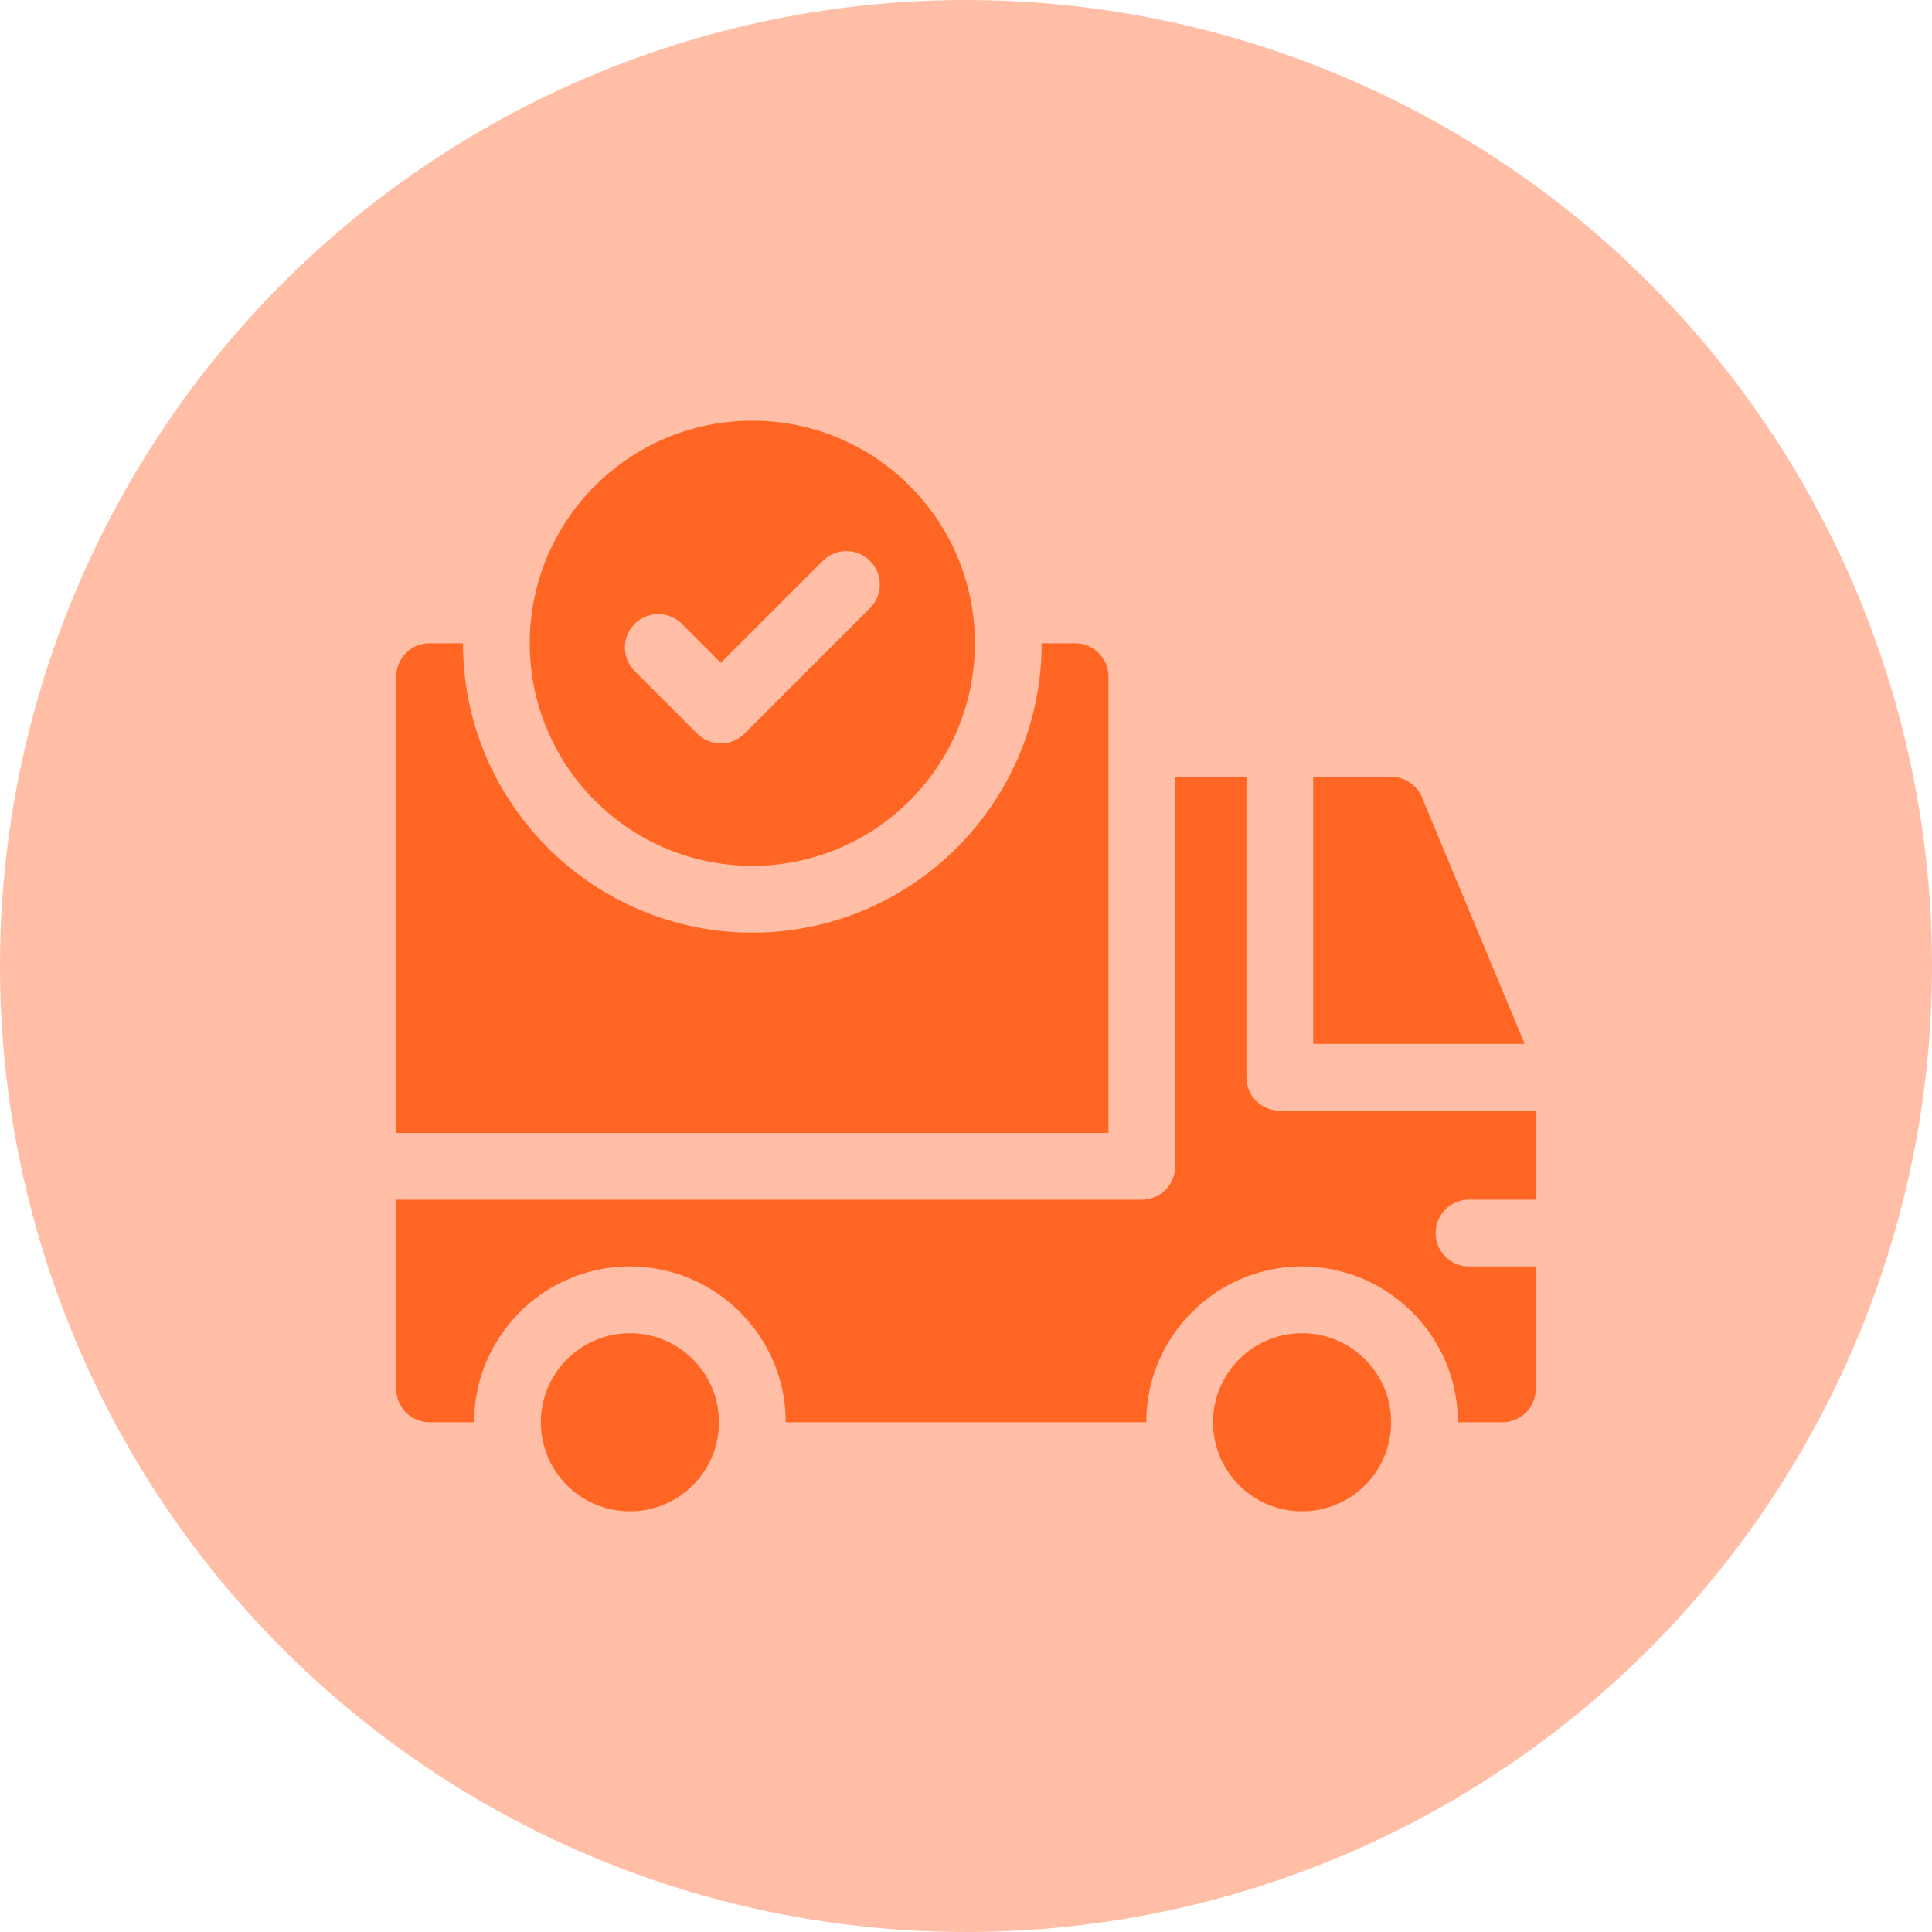
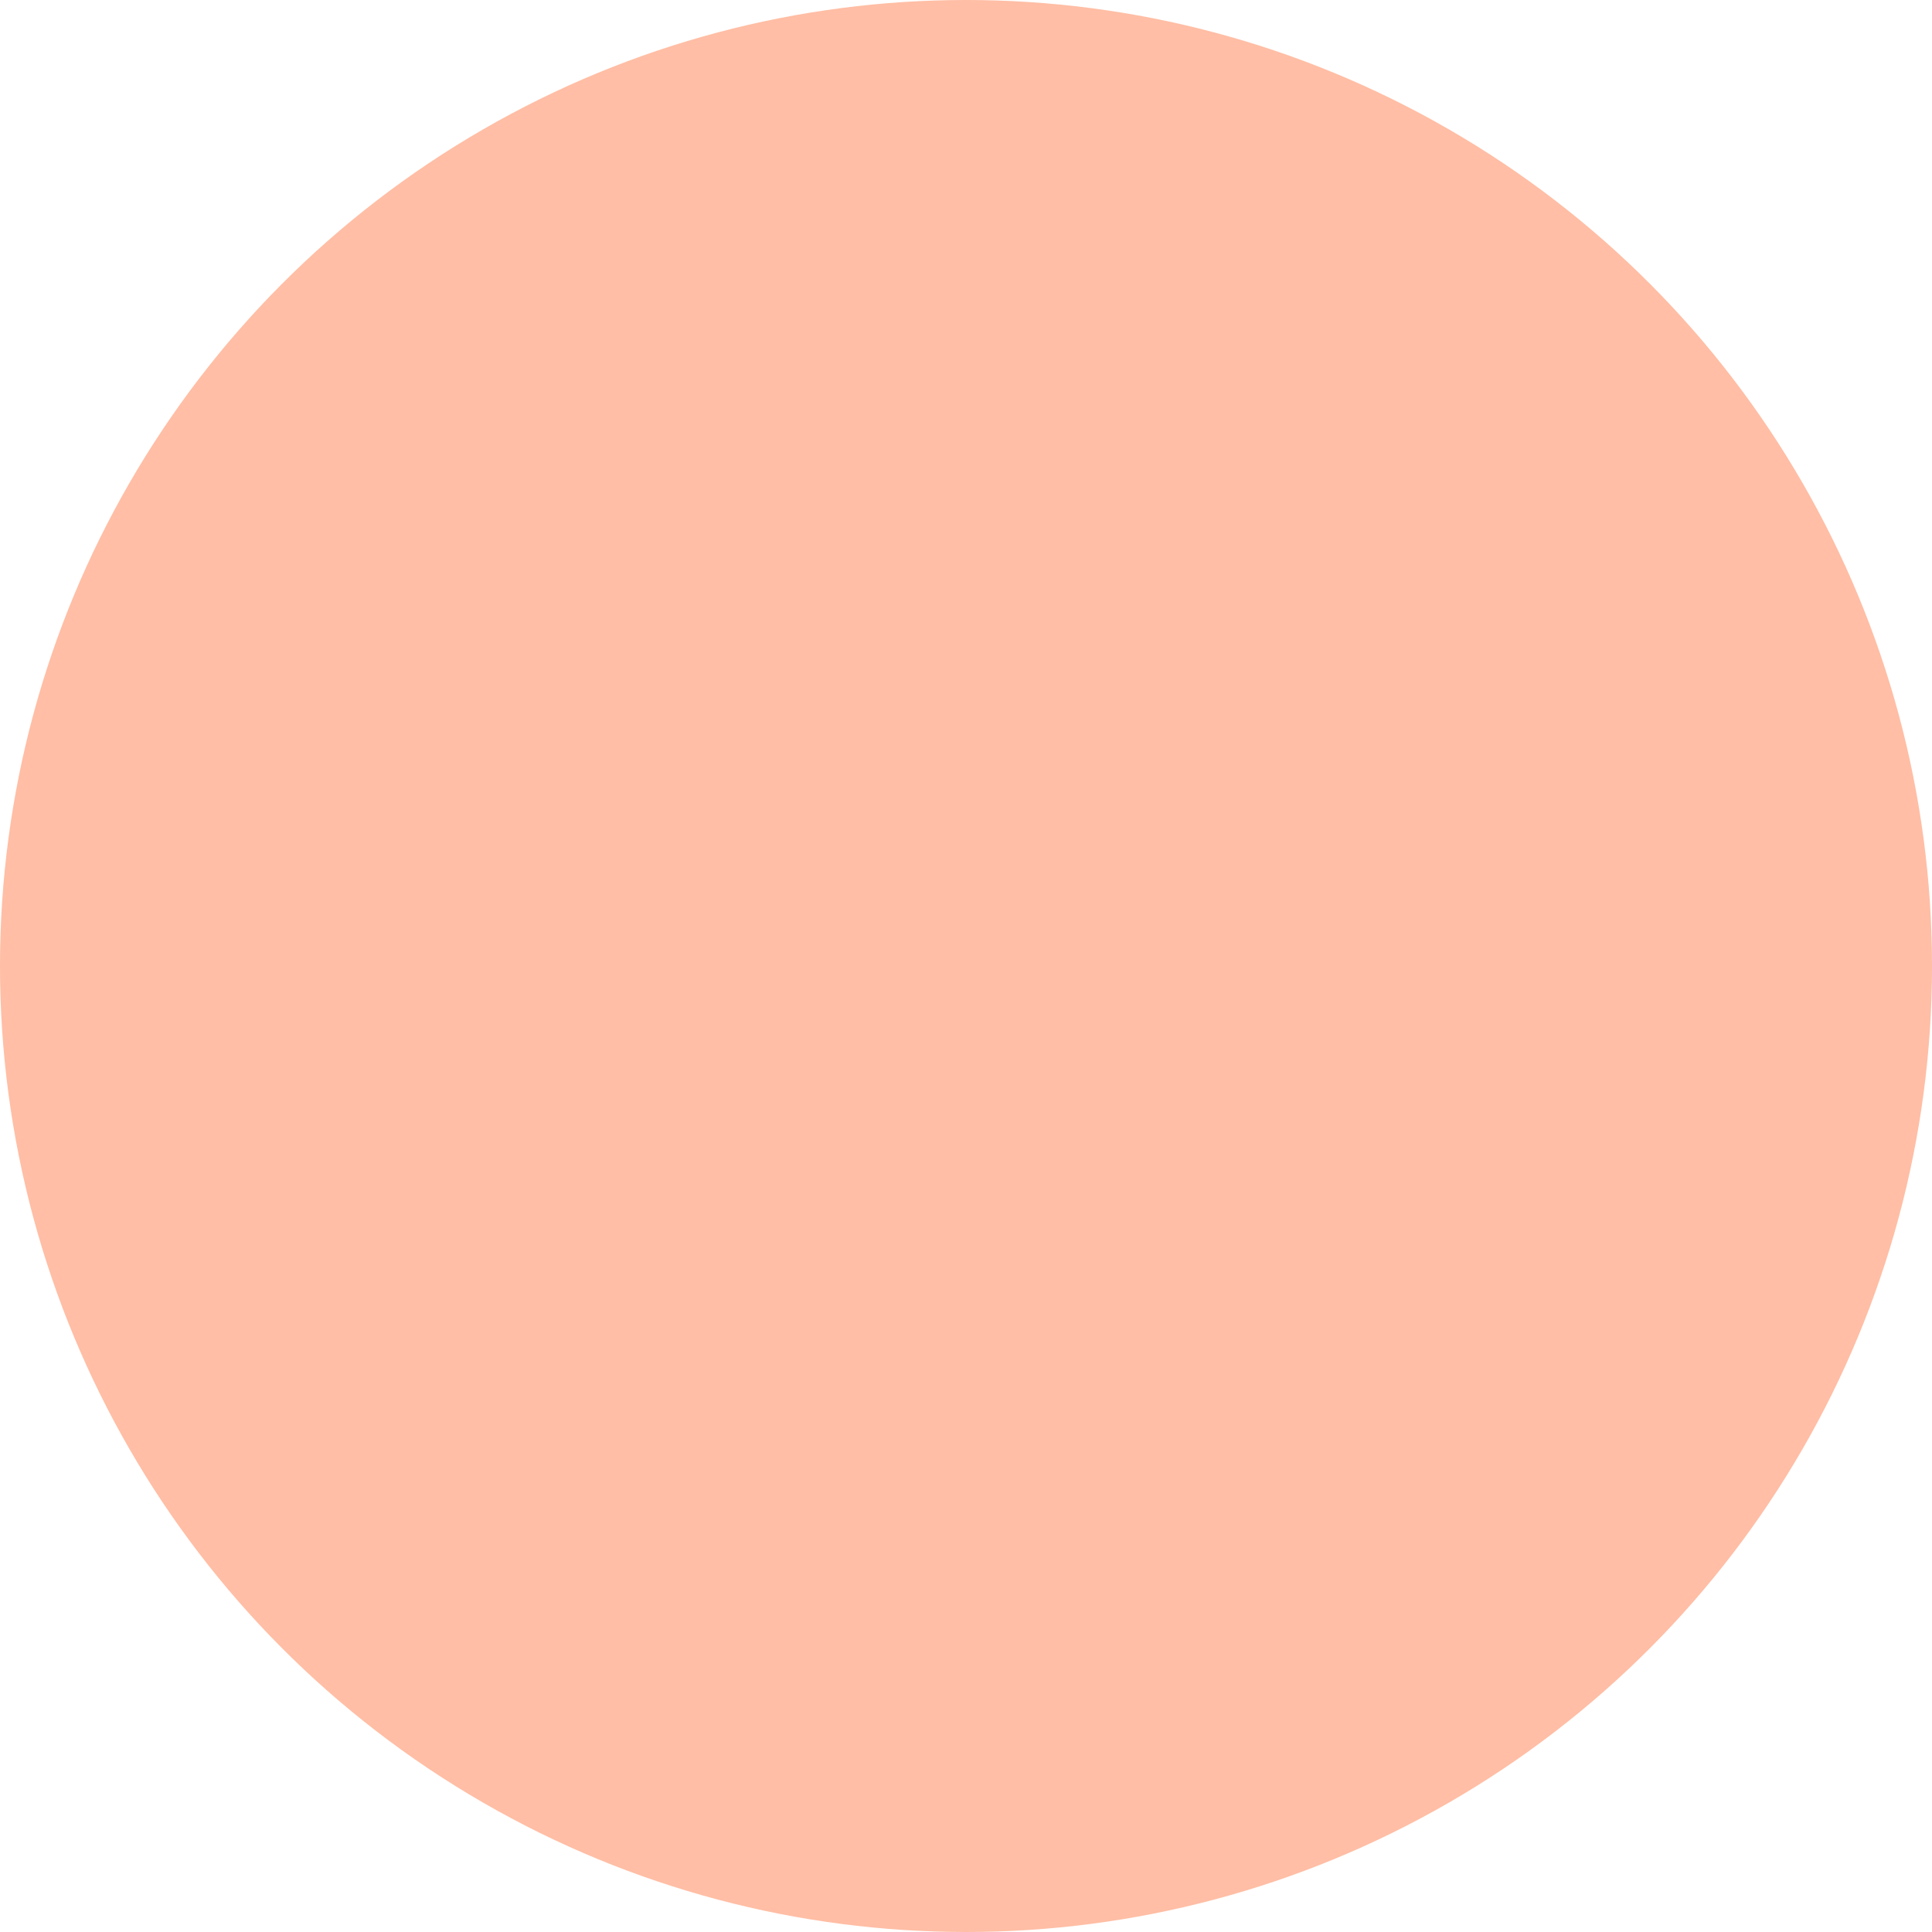
<svg xmlns="http://www.w3.org/2000/svg" width="512" height="512" x="0" y="0" viewBox="0 0 512 512" style="enable-background:new 0 0 512 512" xml:space="preserve" class="">
  <g>
    <linearGradient id="a" x1="256" x2="256" y1="512" y2="-85.333" gradientUnits="userSpaceOnUse">
      <stop stop-opacity="1" stop-color="#ffbea5" offset="0" />
      <stop stop-opacity="1" stop-color="#ffbea5" offset="0.997" />
    </linearGradient>
    <linearGradient id="b" x1="256" x2="256" y1="400.512" y2="111.488" gradientUnits="userSpaceOnUse">
      <stop stop-opacity="1" stop-color="#ff6624" offset="0" />
      <stop stop-opacity="1" stop-color="#ff6624" offset="1" />
    </linearGradient>
    <circle cx="256" cy="256" r="256" fill="url(#a)" data-original="url(#a)" class="" />
-     <path fill="url(#b)" d="M404.051 276.645h-56.035v-70.781h20.645a8.848 8.848 0 0 1 8.167 5.445zm-14.746 41.289H407V294.34h-67.832a8.848 8.848 0 0 1-8.848-8.848v-79.629h-18.875v103.223a8.848 8.848 0 0 1-8.848 8.848H105v50.137a8.848 8.848 0 0 0 8.848 8.848h11.797c0-22.767 18.522-41.289 41.289-41.289s41.289 18.522 41.289 41.289h95.555c0-22.767 18.522-41.289 41.289-41.289s41.289 18.522 41.289 41.289h11.797a8.848 8.848 0 0 0 8.848-8.848V335.63h-17.695c-4.886 0-8.848-3.961-8.848-8.848s3.96-8.848 8.847-8.848zm-222.371 35.39c-13.03 0-23.594 10.563-23.594 23.594s10.563 23.594 23.594 23.594c13.03 0 23.594-10.563 23.594-23.594s-10.564-23.594-23.594-23.594zm178.132 0c-13.03 0-23.594 10.563-23.594 23.594s10.563 23.594 23.594 23.594 23.594-10.563 23.594-23.594-10.563-23.594-23.594-23.594zM293.75 179.32a8.848 8.848 0 0 0-8.848-8.848h-8.848c0 42.281-34.398 76.68-76.68 76.68s-76.68-34.398-76.68-76.68h-8.848a8.848 8.848 0 0 0-8.848 8.848v120.918h188.75V179.32zm-153.359-8.847c0-32.576 26.408-58.984 58.984-58.984s58.984 26.408 58.984 58.984-26.408 58.984-58.984 58.984-58.984-26.408-58.984-58.984zm27.703 7.268 16.683 16.683a8.849 8.849 0 0 0 12.513 0l33.366-33.366a8.849 8.849 0 0 0-12.513-12.513l-27.11 27.11-10.427-10.427a8.849 8.849 0 0 0-12.512 12.513z" data-original="url(#b)" />
  </g>
</svg>